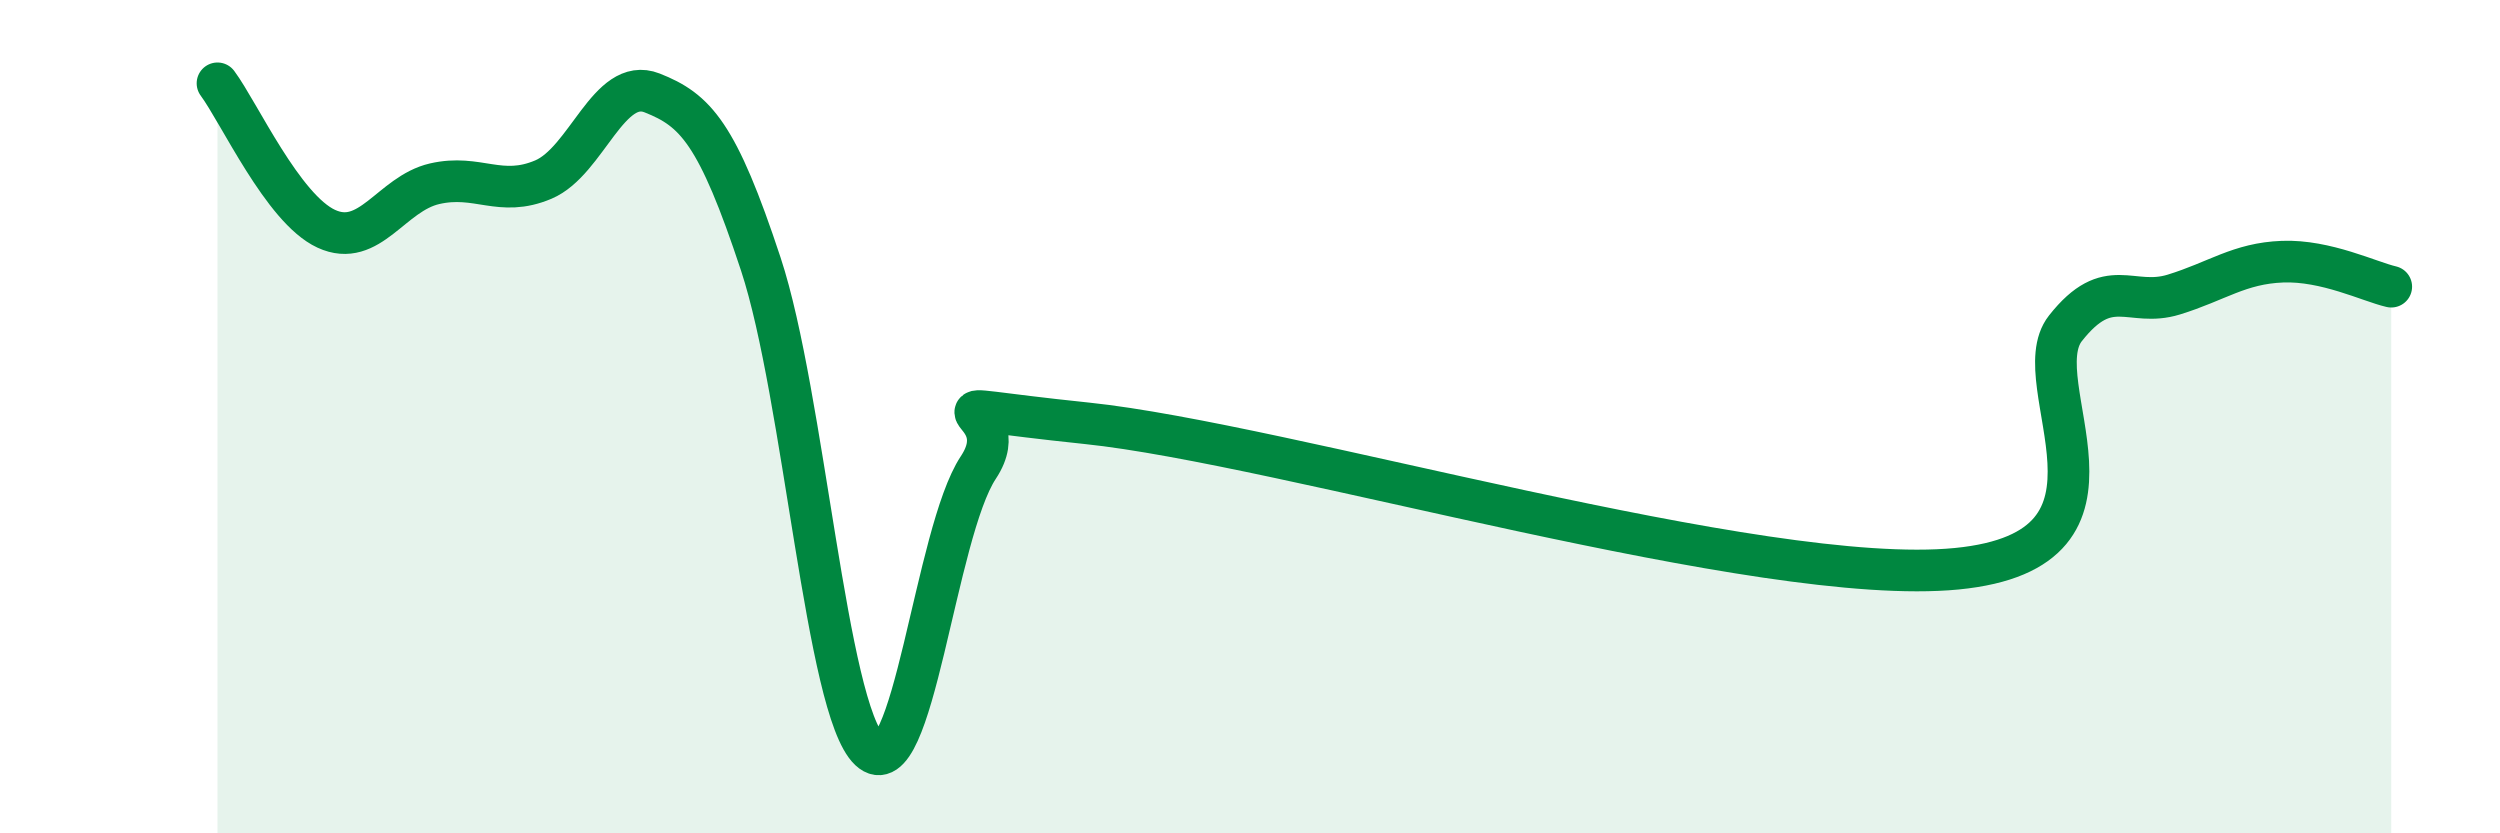
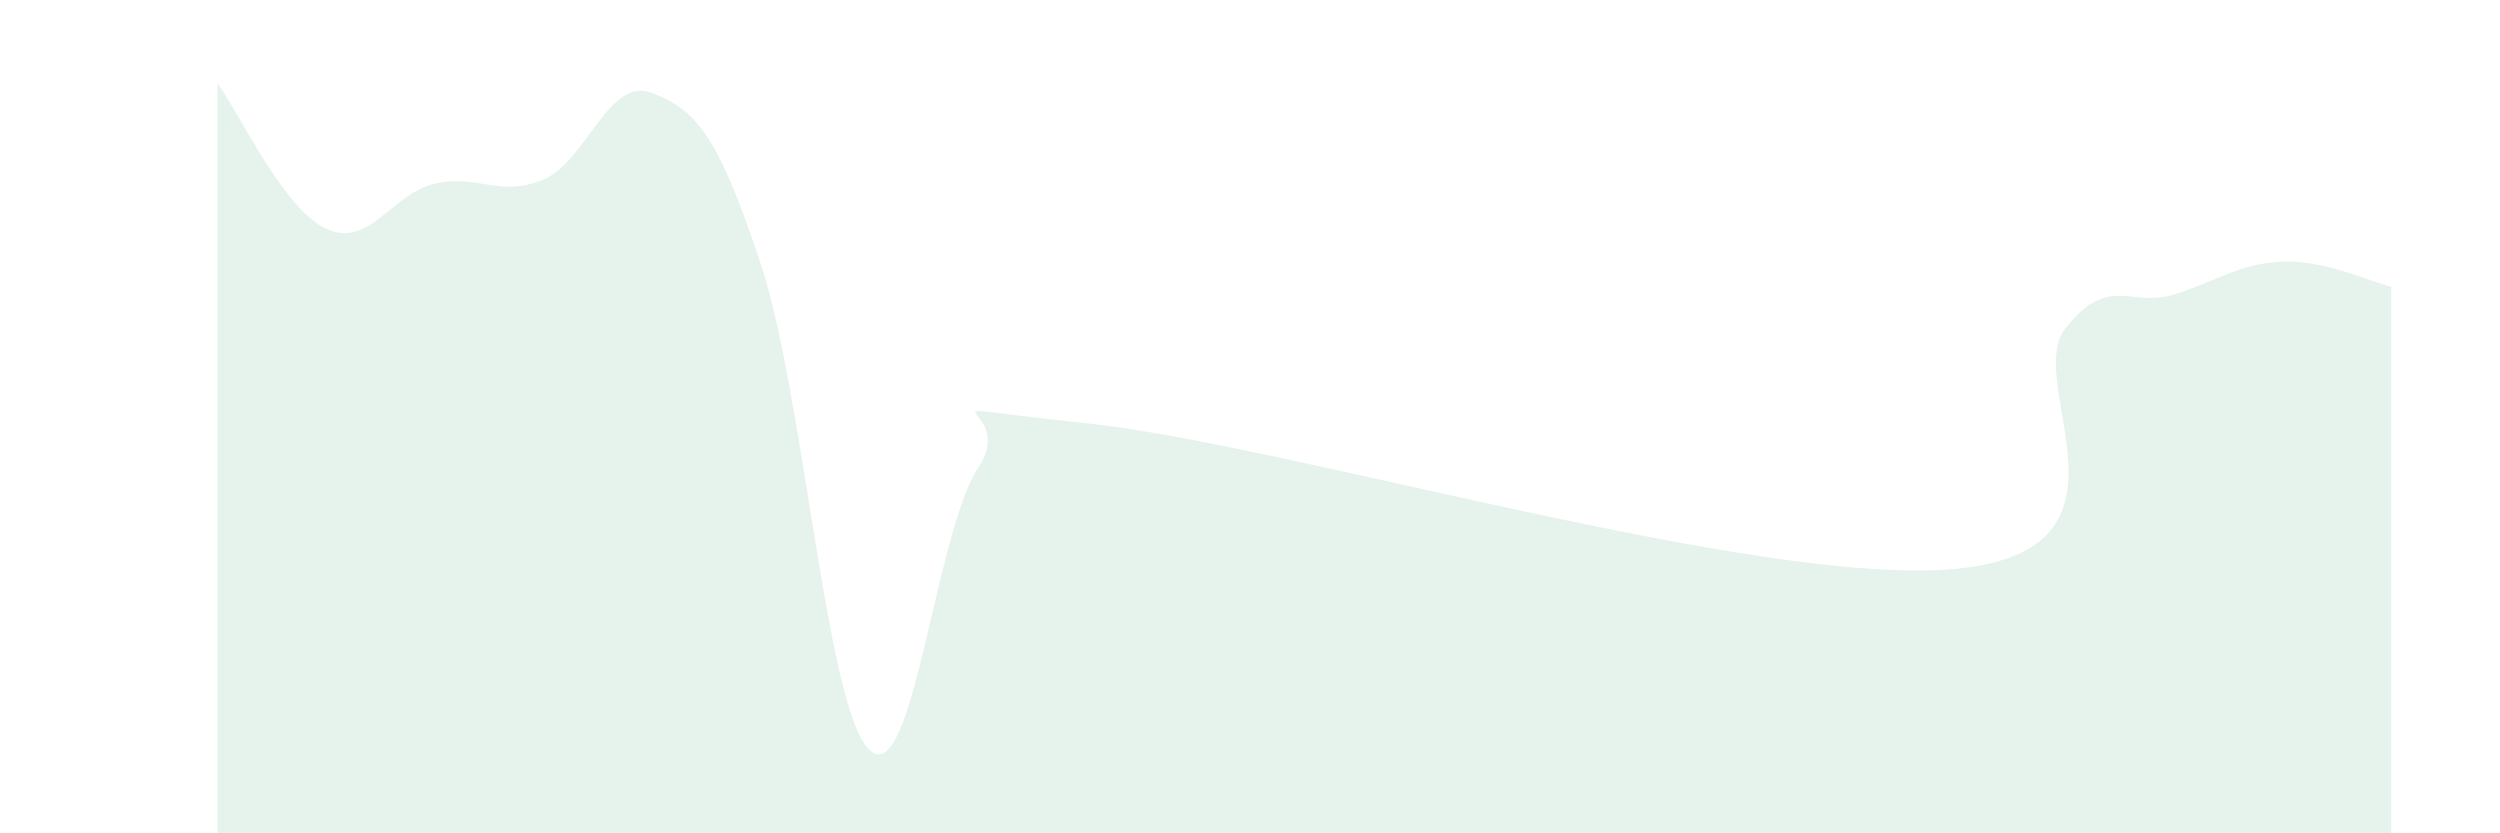
<svg xmlns="http://www.w3.org/2000/svg" width="60" height="20" viewBox="0 0 60 20">
  <path d="M 5.22,2 C 5.74,2.7 6.79,5.01 7.83,5.49 C 8.87,5.97 9.39,4.65 10.43,4.41 C 11.47,4.17 12,4.75 13.04,4.31 C 14.08,3.87 14.61,1.82 15.65,2.23 C 16.69,2.64 17.22,3.19 18.26,6.34 C 19.3,9.49 19.83,17.02 20.87,18 C 21.91,18.98 22.44,12.79 23.48,11.22 C 24.52,9.65 21.39,9.67 26.09,10.16 C 30.79,10.65 42.26,14.11 46.96,13.65 C 51.66,13.19 48.53,9.2 49.57,7.88 C 50.61,6.56 51.13,7.39 52.17,7.07 C 53.21,6.75 53.74,6.32 54.78,6.28 C 55.82,6.24 56.87,6.76 57.39,6.88L57.39 20L5.22 20Z" fill="#008740" opacity="0.1" stroke-linecap="round" stroke-linejoin="round" />
-   <path d="M 5.22,2 C 5.74,2.7 6.79,5.01 7.83,5.49 C 8.87,5.97 9.39,4.65 10.43,4.41 C 11.47,4.17 12,4.75 13.04,4.31 C 14.08,3.87 14.61,1.82 15.65,2.23 C 16.69,2.64 17.22,3.19 18.26,6.34 C 19.3,9.49 19.83,17.02 20.87,18 C 21.91,18.98 22.44,12.79 23.48,11.22 C 24.52,9.65 21.39,9.67 26.09,10.16 C 30.79,10.65 42.26,14.11 46.96,13.65 C 51.66,13.19 48.53,9.2 49.57,7.88 C 50.61,6.56 51.13,7.39 52.17,7.07 C 53.21,6.75 53.74,6.32 54.78,6.28 C 55.82,6.24 56.87,6.76 57.39,6.88" stroke="#008740" stroke-width="1" fill="none" stroke-linecap="round" stroke-linejoin="round" />
</svg>